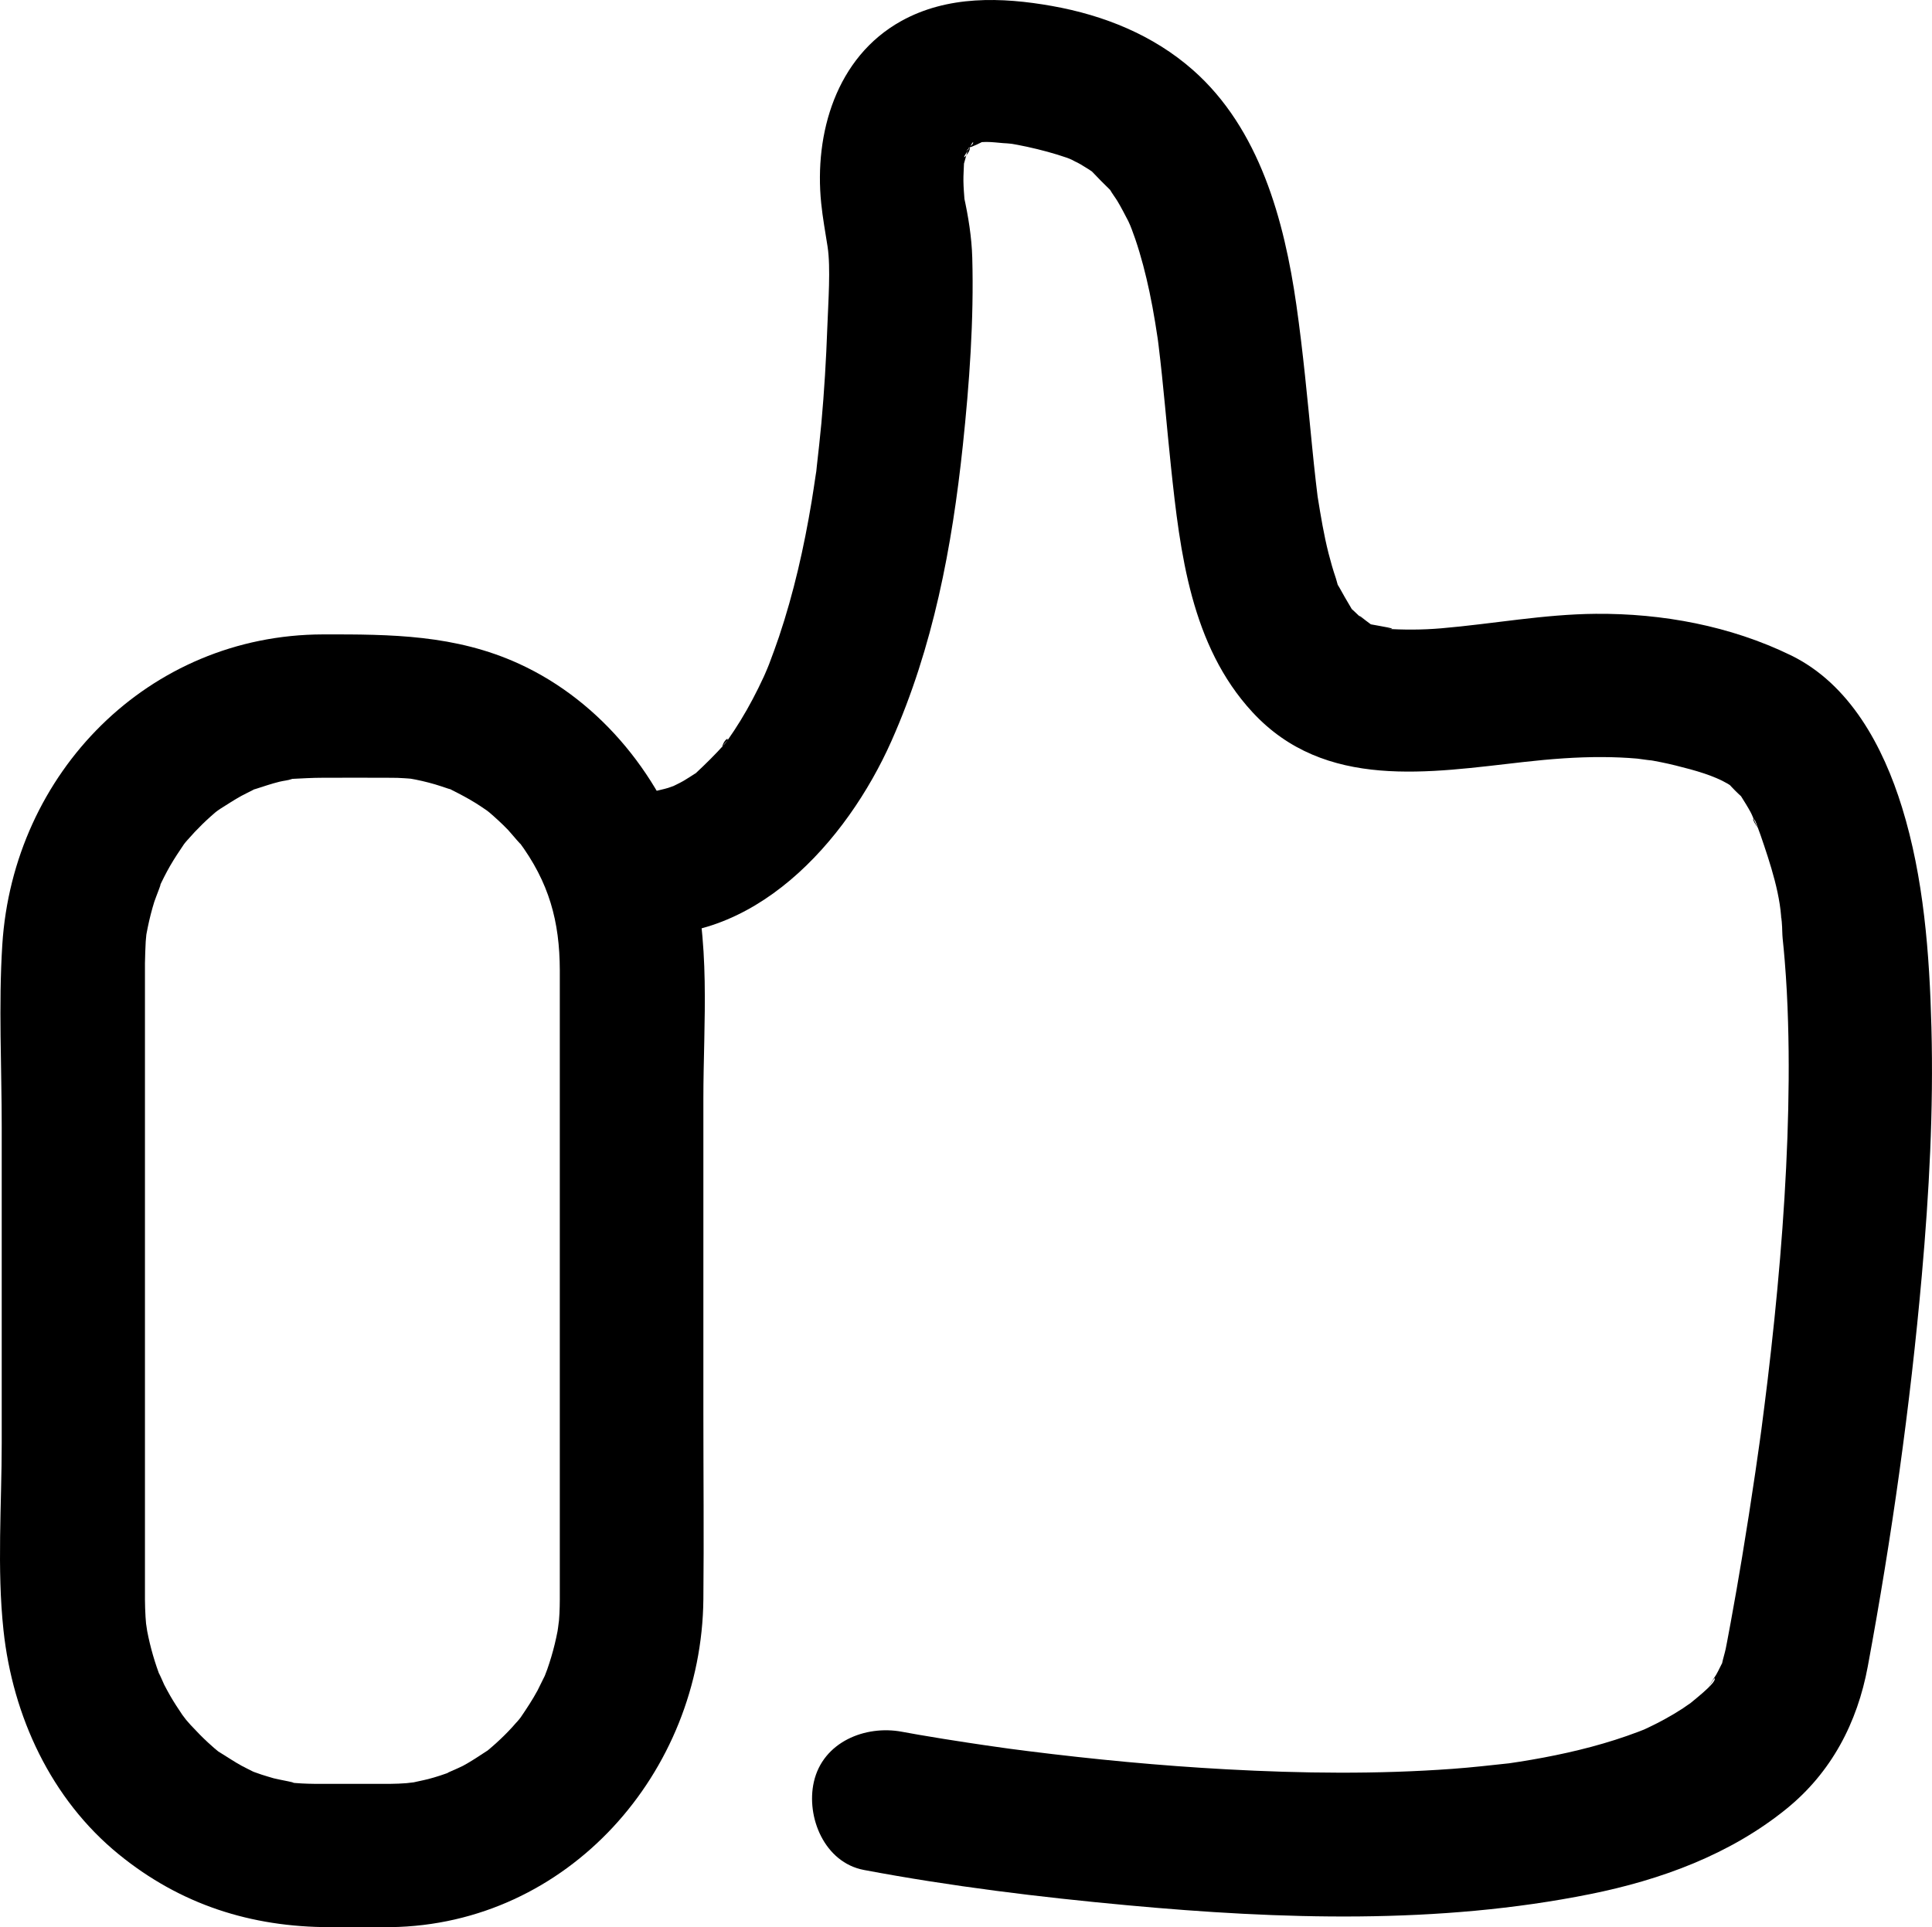
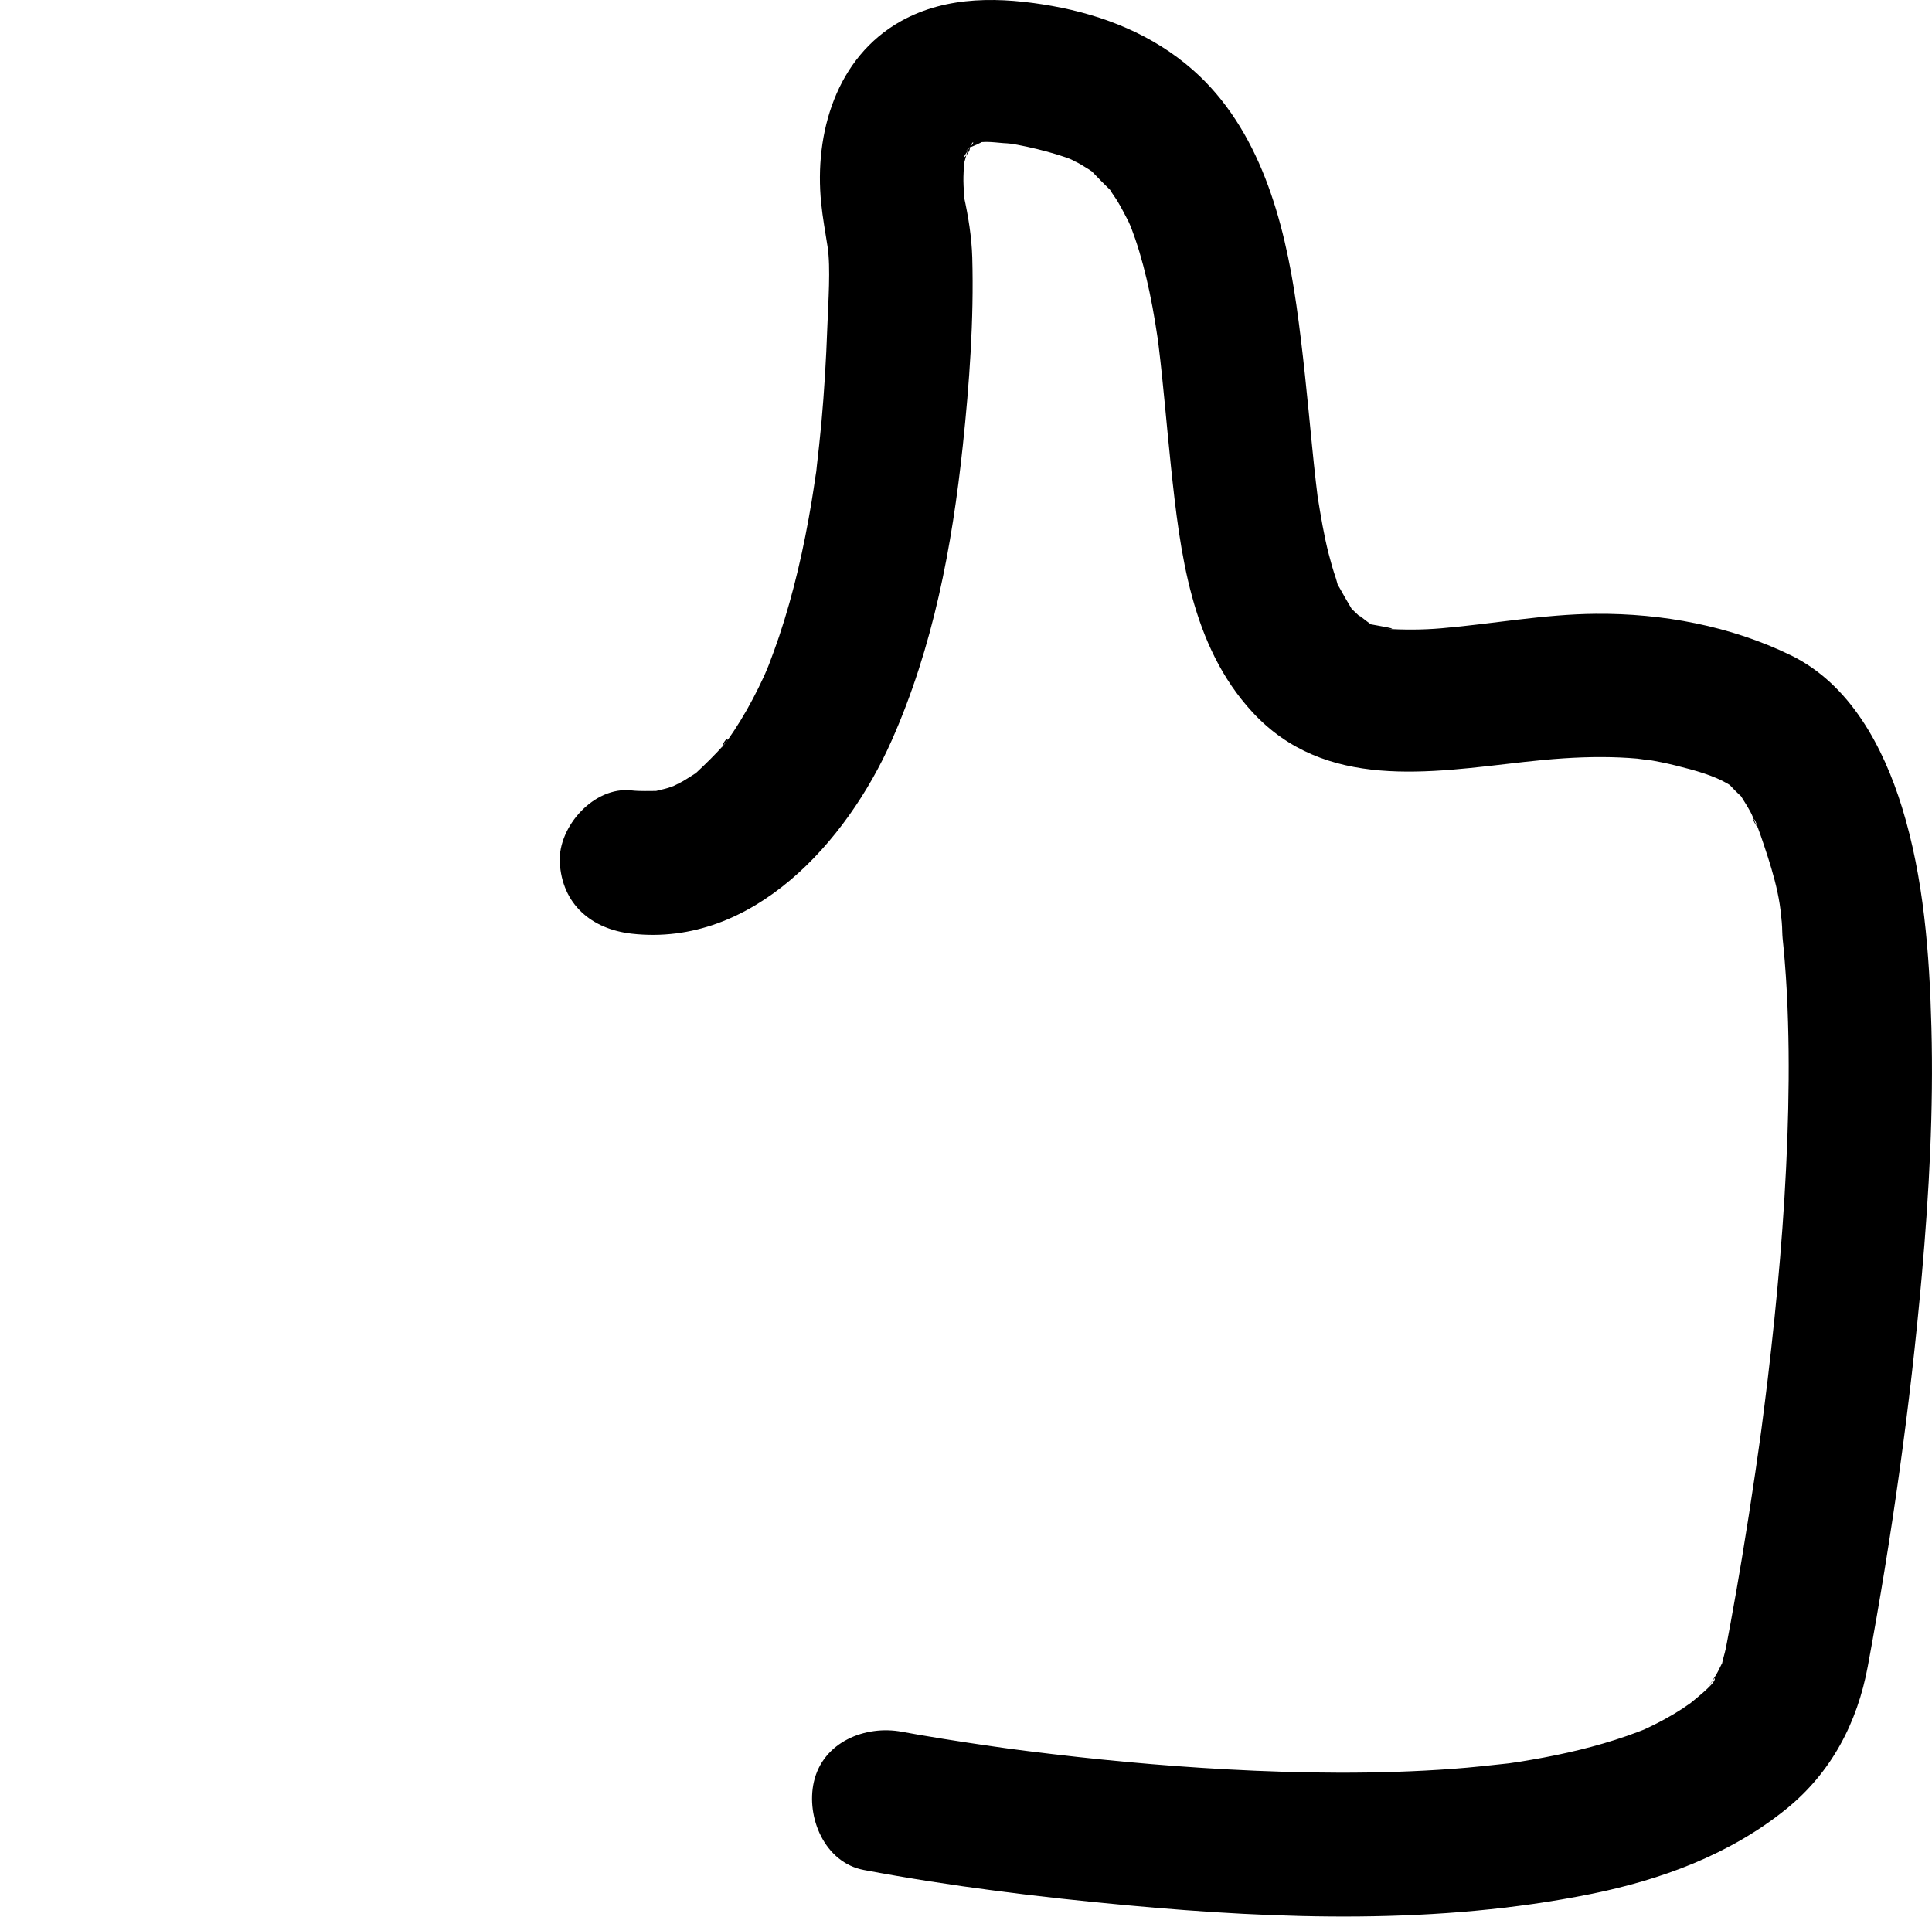
<svg xmlns="http://www.w3.org/2000/svg" version="1.1" id="Layer_1" x="0px" y="0px" xml:space="preserve" viewBox="307.69 306.93 404.38 403.44">
  <g>
    <g>
      <g>
-         <path d="M389.45,680.37c-3.93,0-7.87,0-11.8,0c-1.38,0-2.75,0.02-4.13,0c-1.8-0.02-3.6-0.1-5.39-0.31     c3.23,0.36-2.31-0.61-3.15-0.85c-0.84-0.23-1.67-0.51-2.51-0.76c-0.41-0.13-3-1.08-1.26-0.39c1.59,0.62-0.39-0.18-0.6-0.28     c-0.77-0.4-1.55-0.76-2.32-1.18c-1.53-0.83-2.95-1.81-4.43-2.71c-2.33-1.43-0.62-0.4-0.1,0.02c-0.85-0.68-1.67-1.39-2.47-2.13     c-1.3-1.19-2.49-2.44-3.69-3.72c-0.28-0.3-2.07-2.4-0.94-1.01c1.13,1.39-0.57-0.79-0.81-1.13c-0.87-1.29-1.72-2.58-2.5-3.93     c-0.44-0.77-0.87-1.56-1.28-2.35c-0.14-0.28-1.84-4.24-0.71-1.34c-1.25-3.2-2.21-6.52-2.86-9.9c-0.08-0.41-0.46-3.3-0.27-1.47     c0.2,1.84-0.05-1.13-0.08-1.54c-0.08-1.21-0.1-2.42-0.12-3.63c-0.01-0.99,0-1.99,0-2.98c0-6.01,0-12.02,0-18.02     c0-36.12,0-72.24,0-108.36c0-1.27-0.01-2.55,0-3.82c0.01-1.52,0.1-3.03,0.16-4.55c0.02-0.53,0.33-2.97-0.06-0.23     c0.13-0.92,0.3-1.84,0.49-2.75c0.37-1.8,0.82-3.59,1.37-5.35c0.2-0.65,2.14-5.48,0.89-2.77c0.75-1.63,1.55-3.23,2.44-4.78     c0.89-1.54,1.88-3.01,2.87-4.48c0.33-0.49,1.8-2.11,0.07-0.1c0.72-0.83,1.43-1.66,2.18-2.46c1.05-1.11,2.14-2.18,3.28-3.2     c0.65-0.58,1.31-1.15,1.99-1.69c-2.16,1.72-0.37,0.3,0.1,0.02c1.48-0.91,2.9-1.88,4.43-2.71c0.77-0.41,1.55-0.78,2.32-1.18     c2.49-1.29-1.01,0.28,0.62-0.25c1.67-0.53,3.3-1.1,5.01-1.52c0.84-0.21,1.77-0.27,2.58-0.56c2.11-0.74-2.29,0.09-0.03-0.03     c2.17-0.11,4.33-0.24,6.51-0.24c4.49-0.01,8.97-0.02,13.46,0c0.72,0,1.43,0,2.14,0.02c0.97,0.03,1.92,0.11,2.89,0.18     c-0.27-0.02-2.21-0.37-0.44-0.07c1.86,0.31,3.7,0.74,5.51,1.27c0.9,0.26,1.78,0.58,2.67,0.87c1.55,0.51-1.5-0.85,0.93,0.37     c1.67,0.84,3.3,1.7,4.89,2.69c0.79,0.49,1.55,1.02,2.32,1.54c0.4,0.28,2.13,1.78,0.29,0.21c1.42,1.22,2.8,2.47,4.1,3.82     c0.54,0.57,3.69,4.36,2.2,2.36c6.45,8.66,8.62,16.84,8.65,27.05c0.01,5.35,0,10.7,0,16.04c0,19.63,0,39.26,0,58.89     c0,16.9,0,33.79,0,50.69c0,1.75,0.01,3.5,0,5.25c0,0.28,0,0.55,0,0.83c-0.01,0.97-0.02,1.95-0.07,2.92     c-0.05,0.95-0.13,1.89-0.22,2.84c0.26-2.84-0.06,0.28-0.18,0.88c-0.35,1.81-0.78,3.61-1.31,5.38c-0.26,0.88-0.54,1.74-0.84,2.6     c-0.13,0.38-1.18,3.03-0.48,1.37c0.49-1.17-1.2,2.41-1.56,3.07c-1.06,1.96-2.28,3.8-3.53,5.64c-0.33,0.49-1.8,2.11-0.07,0.1     c-0.57,0.66-1.14,1.33-1.73,1.98c-1.03,1.13-2.12,2.2-3.25,3.23c-0.64,0.59-1.31,1.15-1.97,1.71c-1.73,1.47,1.83-1.22-0.07,0.02     c-1.64,1.07-3.24,2.15-4.97,3.09c-0.88,0.48-5.13,2.2-2.33,1.2c-1.65,0.59-3.29,1.15-4.99,1.59c-0.83,0.22-4.61,0.99-3.2,0.75     c1.92-0.32-0.87,0.07-1.33,0.1C391.7,680.32,390.58,680.35,389.45,680.37c-7.84,0.11-15.37,6.82-15,15     c0.36,8.03,6.59,15.12,15,15c37.13-0.53,65.11-32.35,65.46-68.65c0.13-13.01,0-26.03,0-39.04c0-21.93,0-43.85,0-65.78     c0-15.78,1.69-33.45-2.89-48.71c-5.43-18.1-18.34-34.36-35.69-42.3c-13.32-6.09-26.76-6.18-41.03-6.15     c-36.53,0.07-64.86,28.99-67.13,64.99c-0.8,12.65-0.12,25.53-0.12,38.2c0,22.01,0,44.01,0,66.02c0,12.94-1.02,26.37,0.37,39.27     c1.92,17.95,9.93,35.34,24.12,46.9c12.91,10.52,27.68,15.25,44.25,15.25c4.22,0,8.44,0,12.66,0c7.85,0,15.36-6.9,15-15     C404.08,687.24,397.86,680.37,389.45,680.37z" />
-       </g>
+         </g>
    </g>
    <g>
      <g>
        <path d="M439.91,502.39c25.38,2.86,45.03-19.34,54.36-40.32c8.74-19.66,12.69-40.62,14.95-61.92     c1.37-12.97,2.33-26.25,1.97-39.29c-0.12-4.28-0.83-8.63-1.75-12.82c-0.3-1.37,0.41,4.65,0.14,0.88     c-0.1-1.36-0.22-2.72-0.24-4.09c-0.02-1.25,0.09-2.49,0.12-3.73c0.07-3.59-1.04,3.87,0.05-0.11c0.08-0.28,0.94-3.39,0.97-3.37     c1.03,0.55-2.2,3.8-0.48,1.25c0.11-0.16,1.25-2.23,1.34-2.17c0.45,0.29-2.9,3.23-0.67,1.06c0.39-0.38,2.14-1.93-0.01-0.14     c-2.1,1.75-0.36,0.29,0.19,0c2.85-1.5-0.91,0.28-0.92,0.23c0.16,0.63,7.57-3.28,1.78-0.83c1.81-0.76,4.84-0.14,6.75-0.08     c0.88,0.03,3.51,0.51,0.24-0.04c1.33,0.23,2.66,0.47,3.98,0.76c2.83,0.62,5.66,1.37,8.4,2.32c1.01,0.35,3.64,1.92,0.18,0     c0.85,0.47,1.75,0.86,2.6,1.35c0.55,0.32,1.08,0.68,1.63,1c0.53,0.34,1.05,0.7,1.56,1.07c-1.78-1.41-2.06-1.61-0.84-0.6     c1.24,1.33,2.6,2.68,3.9,3.95c2.26,2.2-1.64-2.84-0.08-0.09c0.46,0.81,1.05,1.56,1.54,2.36c0.83,1.37,1.53,2.79,2.28,4.2     c0.43,0.81,1.55,3.93,0.07,0c0.47,1.25,0.96,2.49,1.39,3.75c1.23,3.62,2.18,7.32,2.97,11.05c0.45,2.12,0.84,4.25,1.19,6.38     c0.18,1.08,0.33,2.17,0.51,3.26c0.24,1.69,0.21,1.46-0.08-0.7c0.1,0.74,0.19,1.47,0.28,2.21c1.04,8.46,1.7,16.96,2.6,25.44     c1.91,18.01,4.2,37.47,17.03,51.38c15.18,16.47,37.11,12.66,56.88,10.45c5.46-0.61,10.94-1.05,16.44-1.02     c2.42,0.01,4.83,0.11,7.24,0.32c0.18,0.02,4.95,0.69,1.96,0.2c2.04,0.34,4.07,0.74,6.08,1.24c4.25,1.05,8.02,2.13,10.89,3.81     c0.47,0.27,0.91,0.65,1.39,0.89c2.09,1.05-2.83-2.75-1.27-0.98c0.84,0.95,1.9,2.02,2.84,2.86c1.44,1.29-1.28-1.39-1.22-1.63     c-0.04,0.18,0.95,1.31,1.07,1.5c0.68,1.09,1.37,2.17,1.98,3.3c0.61,1.13,1.02,2.66,1.78,3.67c-1.98-2.65-1.09-2.84-0.57-1.28     c0.27,0.81,0.6,1.61,0.88,2.42c1.96,5.72,4.49,13.16,4.38,19.27c0.09-5.01,0.1,0.99,0.25,2.38c0.17,1.57,0.31,3.15,0.44,4.72     c0.35,4.27,0.57,8.55,0.69,12.83c0.24,8.02,0.15,16.04-0.13,24.05c-0.61,16.93-2.12,33.82-4.12,50.64     c-0.43,3.58-0.89,7.16-1.35,10.73c-0.43,3.42,0.51-3.61,0.03-0.23c-0.13,0.92-0.25,1.84-0.38,2.76     c-0.29,2.07-0.59,4.15-0.89,6.22c-0.88,5.99-1.81,11.96-2.8,17.93c-0.75,4.51-1.53,9.02-2.36,13.52     c-0.25,1.34-0.49,2.68-0.75,4.02c-0.1,0.51-0.19,1.03-0.3,1.54c-0.22,1.01-0.55,2.02-0.76,3.03c-0.7,3.45,1.43-2.37,0.28-0.5     c-0.57,0.92-0.97,1.96-1.53,2.9c-0.33,0.56-0.73,1.09-1.06,1.66c-1.58,2.72,0.68-1.21,0.78-0.92c0.35,0.99-4.9,4.97-5.71,5.7     c-2.02,1.84,3.15-2.12,0.82-0.65c-0.6,0.38-1.17,0.82-1.76,1.21c-1.22,0.8-2.48,1.55-3.76,2.25c-1.1,0.61-2.23,1.18-3.36,1.72     c-0.14,0.07-2.1,0.99-2.11,0.96c2.38-0.99,2.85-1.19,1.4-0.6c-0.49,0.2-0.99,0.39-1.49,0.58c-6.42,2.44-13.11,4.14-19.85,5.41     c-1.66,0.31-3.32,0.6-4.98,0.86c-0.77,0.12-1.54,0.23-2.31,0.35c-3.36,0.54,3.65-0.4,0.25-0.03c-4.01,0.43-8,0.89-12.02,1.18     c-15.74,1.15-31.57,0.96-47.32,0.1c-13.91-0.76-27.78-2.08-41.6-3.82c-1.47-0.19-2.94-0.38-4.41-0.57     c-2.85-0.37,3.99,0.55,1.2,0.16c-0.67-0.09-1.34-0.18-2.01-0.28c-2.43-0.34-4.85-0.69-7.27-1.06c-3.44-0.52-6.87-1.07-10.3-1.66     c-1.17-0.2-2.35-0.41-3.52-0.63c-7.69-1.45-16.55,2.13-18.45,10.48c-1.68,7.38,2.23,16.9,10.48,18.45     c18.2,3.43,36.71,5.69,55.15,7.39c32.06,2.96,65.14,4.05,96.87-2.34c14.77-2.97,29.24-8.27,41.03-17.82     c9.45-7.65,14.87-18.04,17.06-29.84c5.02-27.07,8.88-54.44,11.31-81.86c1.53-17.26,2.47-34.62,2.01-51.96     c-0.4-15.35-1.6-31.3-6.16-46.04c-3.92-12.66-10.87-25.8-23.31-31.84c-12.61-6.13-26.83-8.77-40.79-8.66     c-10.86,0.09-21.52,2.11-32.3,3.03c-4.04,0.35-7.96,0.34-11.99,0.09c4.55,0.27-1.54-0.66-2.85-0.93     c-3.08-0.64,2.61,1.69-0.03-0.06c-0.92-0.61-3.97-3.25-1.16-0.52c-0.77-0.75-1.56-1.53-2.35-2.26c-2.58-2.37,1.34,2.53-0.58-0.68     c-0.82-1.38-1.62-2.74-2.39-4.16c-1.01-1.89-1.64-1.24,0.16,0.51c-0.43-0.42-0.7-1.88-0.9-2.45c-0.59-1.72-1.09-3.48-1.54-5.24     c-0.97-3.83-1.61-7.71-2.24-11.61c-0.58-3.6,0.41,3.52-0.03-0.15c-0.13-1.06-0.26-2.11-0.38-3.17c-0.29-2.52-0.55-5.05-0.8-7.57     c-0.97-9.85-1.88-19.68-3.28-29.48c-2.53-17.7-7.71-36.91-21.65-49.19c-8.32-7.33-18.61-11.46-29.47-13.4     c-10.6-1.89-21.92-2.24-31.63,3.17c-13.56,7.56-18.2,23.5-16.71,38.11c0.31,3.07,0.87,6.08,1.34,9.12     c0.67,4.36,0.14,11.5-0.06,16.93c-0.24,6.67-0.64,13.34-1.24,20c-0.28,3.05-0.63,6.09-0.97,9.13c-0.53,4.81,0.46-2.89-0.23,1.79     c-0.27,1.85-0.55,3.69-0.85,5.53c-1.59,9.56-3.73,19.06-6.82,28.26c-0.66,1.95-1.37,3.88-2.1,5.81     c-0.31,0.83-1.73,3.99,0.04,0.02c-0.38,0.86-0.75,1.72-1.14,2.57c-1.45,3.13-3.05,6.2-4.86,9.15c-0.82,1.33-1.67,2.64-2.57,3.92     c-0.3,0.42-1.22,1.31-1.32,1.8c0.41-2.07,2.13-2.57,0.56-0.8c-1.91,2.15-3.9,4.1-5.99,6.06c-2.49,2.33,3.32-2.1-0.28,0.18     c-0.8,0.5-1.57,1.03-2.39,1.5c-0.94,0.54-1.94,0.96-2.88,1.48c-2.06,1.16,3.92-1.34,1.66-0.71c-0.65,0.18-1.27,0.46-1.92,0.66     c-0.95,0.29-1.91,0.47-2.86,0.72c-3.79,1,3.74-0.05,0.68-0.08c-1.86-0.01-3.66,0.1-5.52-0.11c-7.82-0.88-15.33,7.53-15,15     C425.31,496.27,431.53,501.44,439.91,502.39L439.91,502.39z" />
      </g>
    </g>
  </g>
</svg>